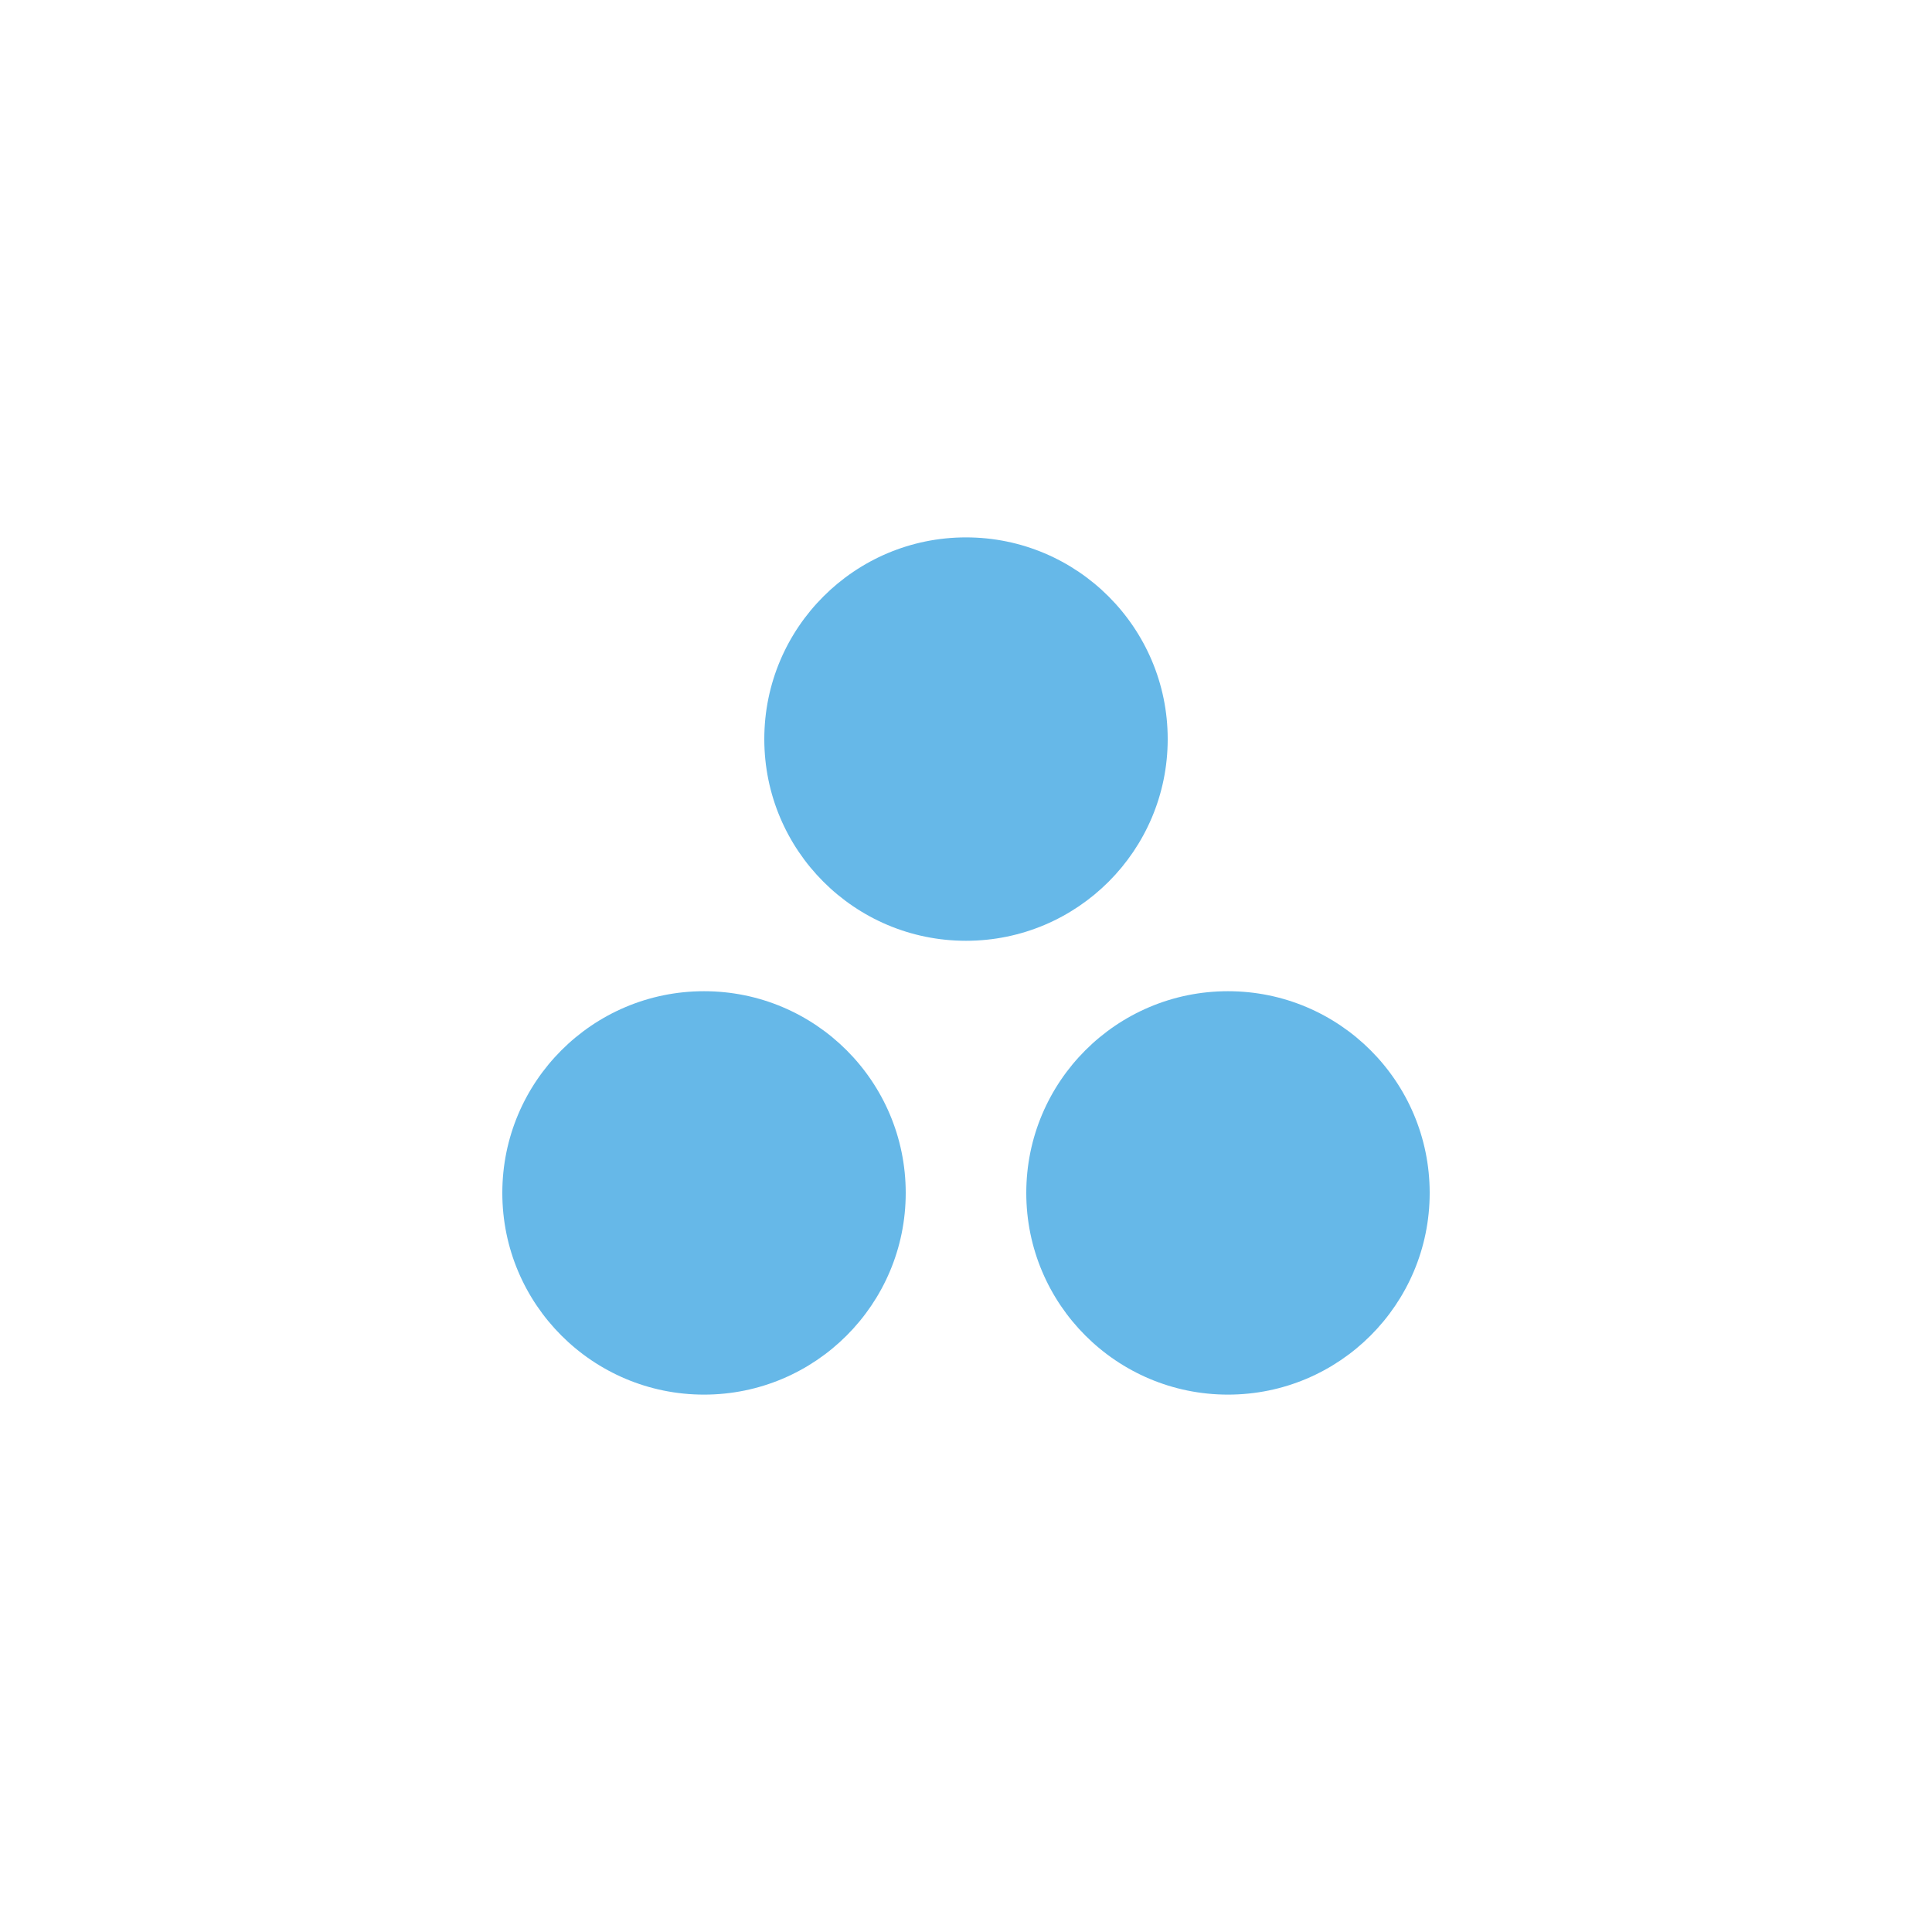
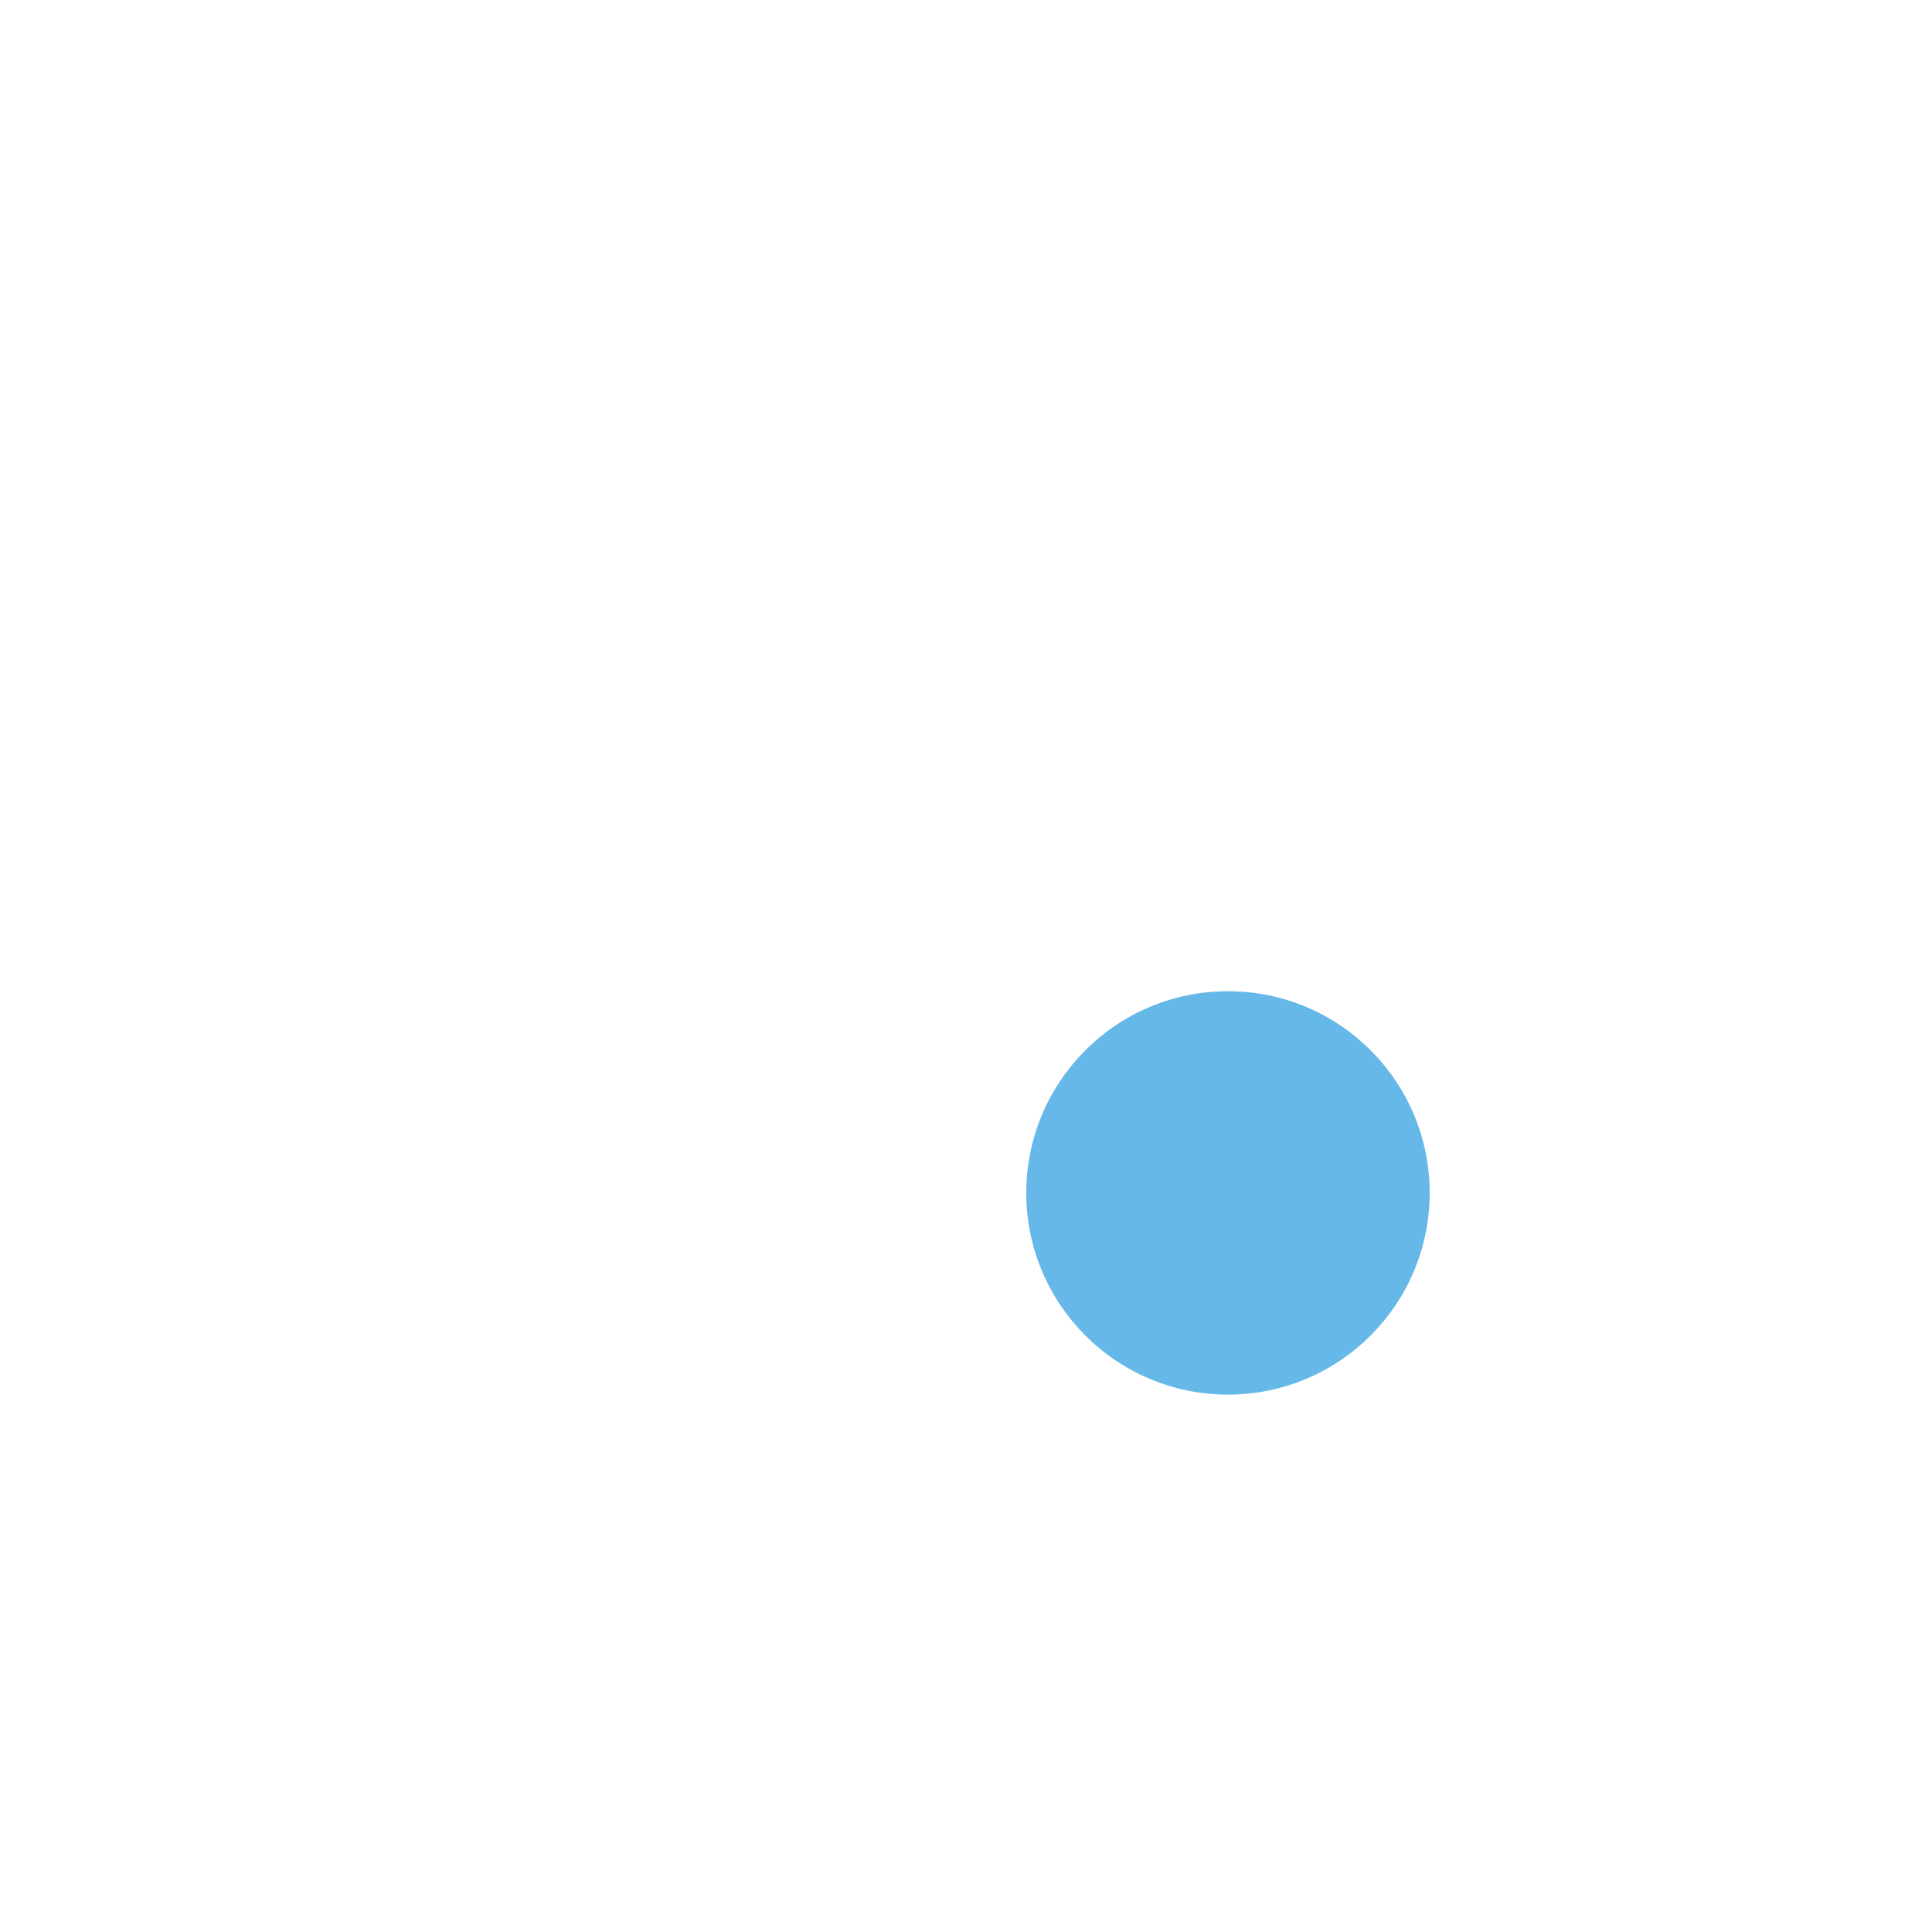
<svg xmlns="http://www.w3.org/2000/svg" class="ldi-83fims" width="111px" height="111px" viewBox="0 0 100 100" preserveAspectRatio="xMidYMid" style="background: none;">
  <svg version="1.1" id="Layer_1" x="0px" y="0px" viewBox="0 0 100 100" style="transform-origin: 50px 50px 0px;" xml:space="preserve">
    <g style="transform-origin: 50px 50px 0px; transform: scale(0.6);">
      <g style="transform-origin: 50px 50px 0px;">
        <style type="text/css" class="ld ld-heartbeat" style="transform-origin: 50px 50px 0px; animation-duration: 1.4s; animation-delay: -1.4s;">.st0{fill:#040000;} .st1{fill:#050000;} .st2{fill:#E74F0C;} .st3{fill:#4D494C;} .st4{fill:#E72E11;} .st5{fill:#241C1D;}</style>
        <g class="ld ld-heartbeat" style="transform-origin: 50px 50px 0px; animation-duration: 1.4s; animation-delay: -1.292s;">
          <circle class="st0" cx="72.6" cy="69.575" r="17.4" fill="#66b8e8" style="fill: rgb(102, 184, 232);" />
        </g>
        <g class="ld ld-heartbeat" style="transform-origin: 50px 50px 0px; animation-duration: 1.4s; animation-delay: -1.185s;">
-           <circle class="st0" cx="27.4" cy="69.575" r="17.4" fill="#66b8e8" style="fill: rgb(102, 184, 232);" />
-         </g>
+           </g>
        <g class="ld ld-heartbeat" style="transform-origin: 50px 50px 0px; animation-duration: 1.4s; animation-delay: -1.077s;">
-           <path class="st0" d="M67.4,30.425c0,9.61-7.79,17.4-17.4,17.4s-17.4-7.79-17.4-17.4c0-9.6,7.79-17.4,17.4-17.4 S67.4,20.825,67.4,30.425z" fill="#66b8e8" style="fill: rgb(102, 184, 232);" />
-         </g>
+           </g>
      </g>
    </g>
    <style type="text/css" class="ld ld-heartbeat" style="transform-origin: 50px 50px 0px; animation-duration: 1.4s; animation-delay: -0.431s;">path,ellipse,circle,rect,polygon,polyline,line { stroke-width: 0; }@keyframes ld-heartbeat {
  0% {
    -webkit-transform: scale(1.05);
    transform: scale(1.05);
  }
  5% {
    -webkit-transform: scale(1.25);
    transform: scale(1.25);
  }
  39% {
    -webkit-transform: scale(0.9);
    transform: scale(0.9);
  }
  45% {
    -webkit-transform: scale(1.15);
    transform: scale(1.15);
  }
  60% {
    -webkit-transform: scale(1.05);
    transform: scale(1.05);
  }
  100% {
    -webkit-transform: scale(1);
    transform: scale(1);
  }
}
@-webkit-keyframes ld-heartbeat {
  0% {
    -webkit-transform: scale(1.05);
    transform: scale(1.05);
  }
  5% {
    -webkit-transform: scale(1.25);
    transform: scale(1.25);
  }
  39% {
    -webkit-transform: scale(0.9);
    transform: scale(0.9);
  }
  45% {
    -webkit-transform: scale(1.15);
    transform: scale(1.15);
  }
  60% {
    -webkit-transform: scale(1.05);
    transform: scale(1.05);
  }
  100% {
    -webkit-transform: scale(1);
    transform: scale(1);
  }
}
.ld.ld-heartbeat {
  -webkit-animation: ld-heartbeat 0.8s infinite cubic-bezier(0.215, 0.61, 0.355, 1);
  animation: ld-heartbeat 0.8s infinite cubic-bezier(0.215, 0.61, 0.355, 1);
}
</style>
  </svg>
</svg>